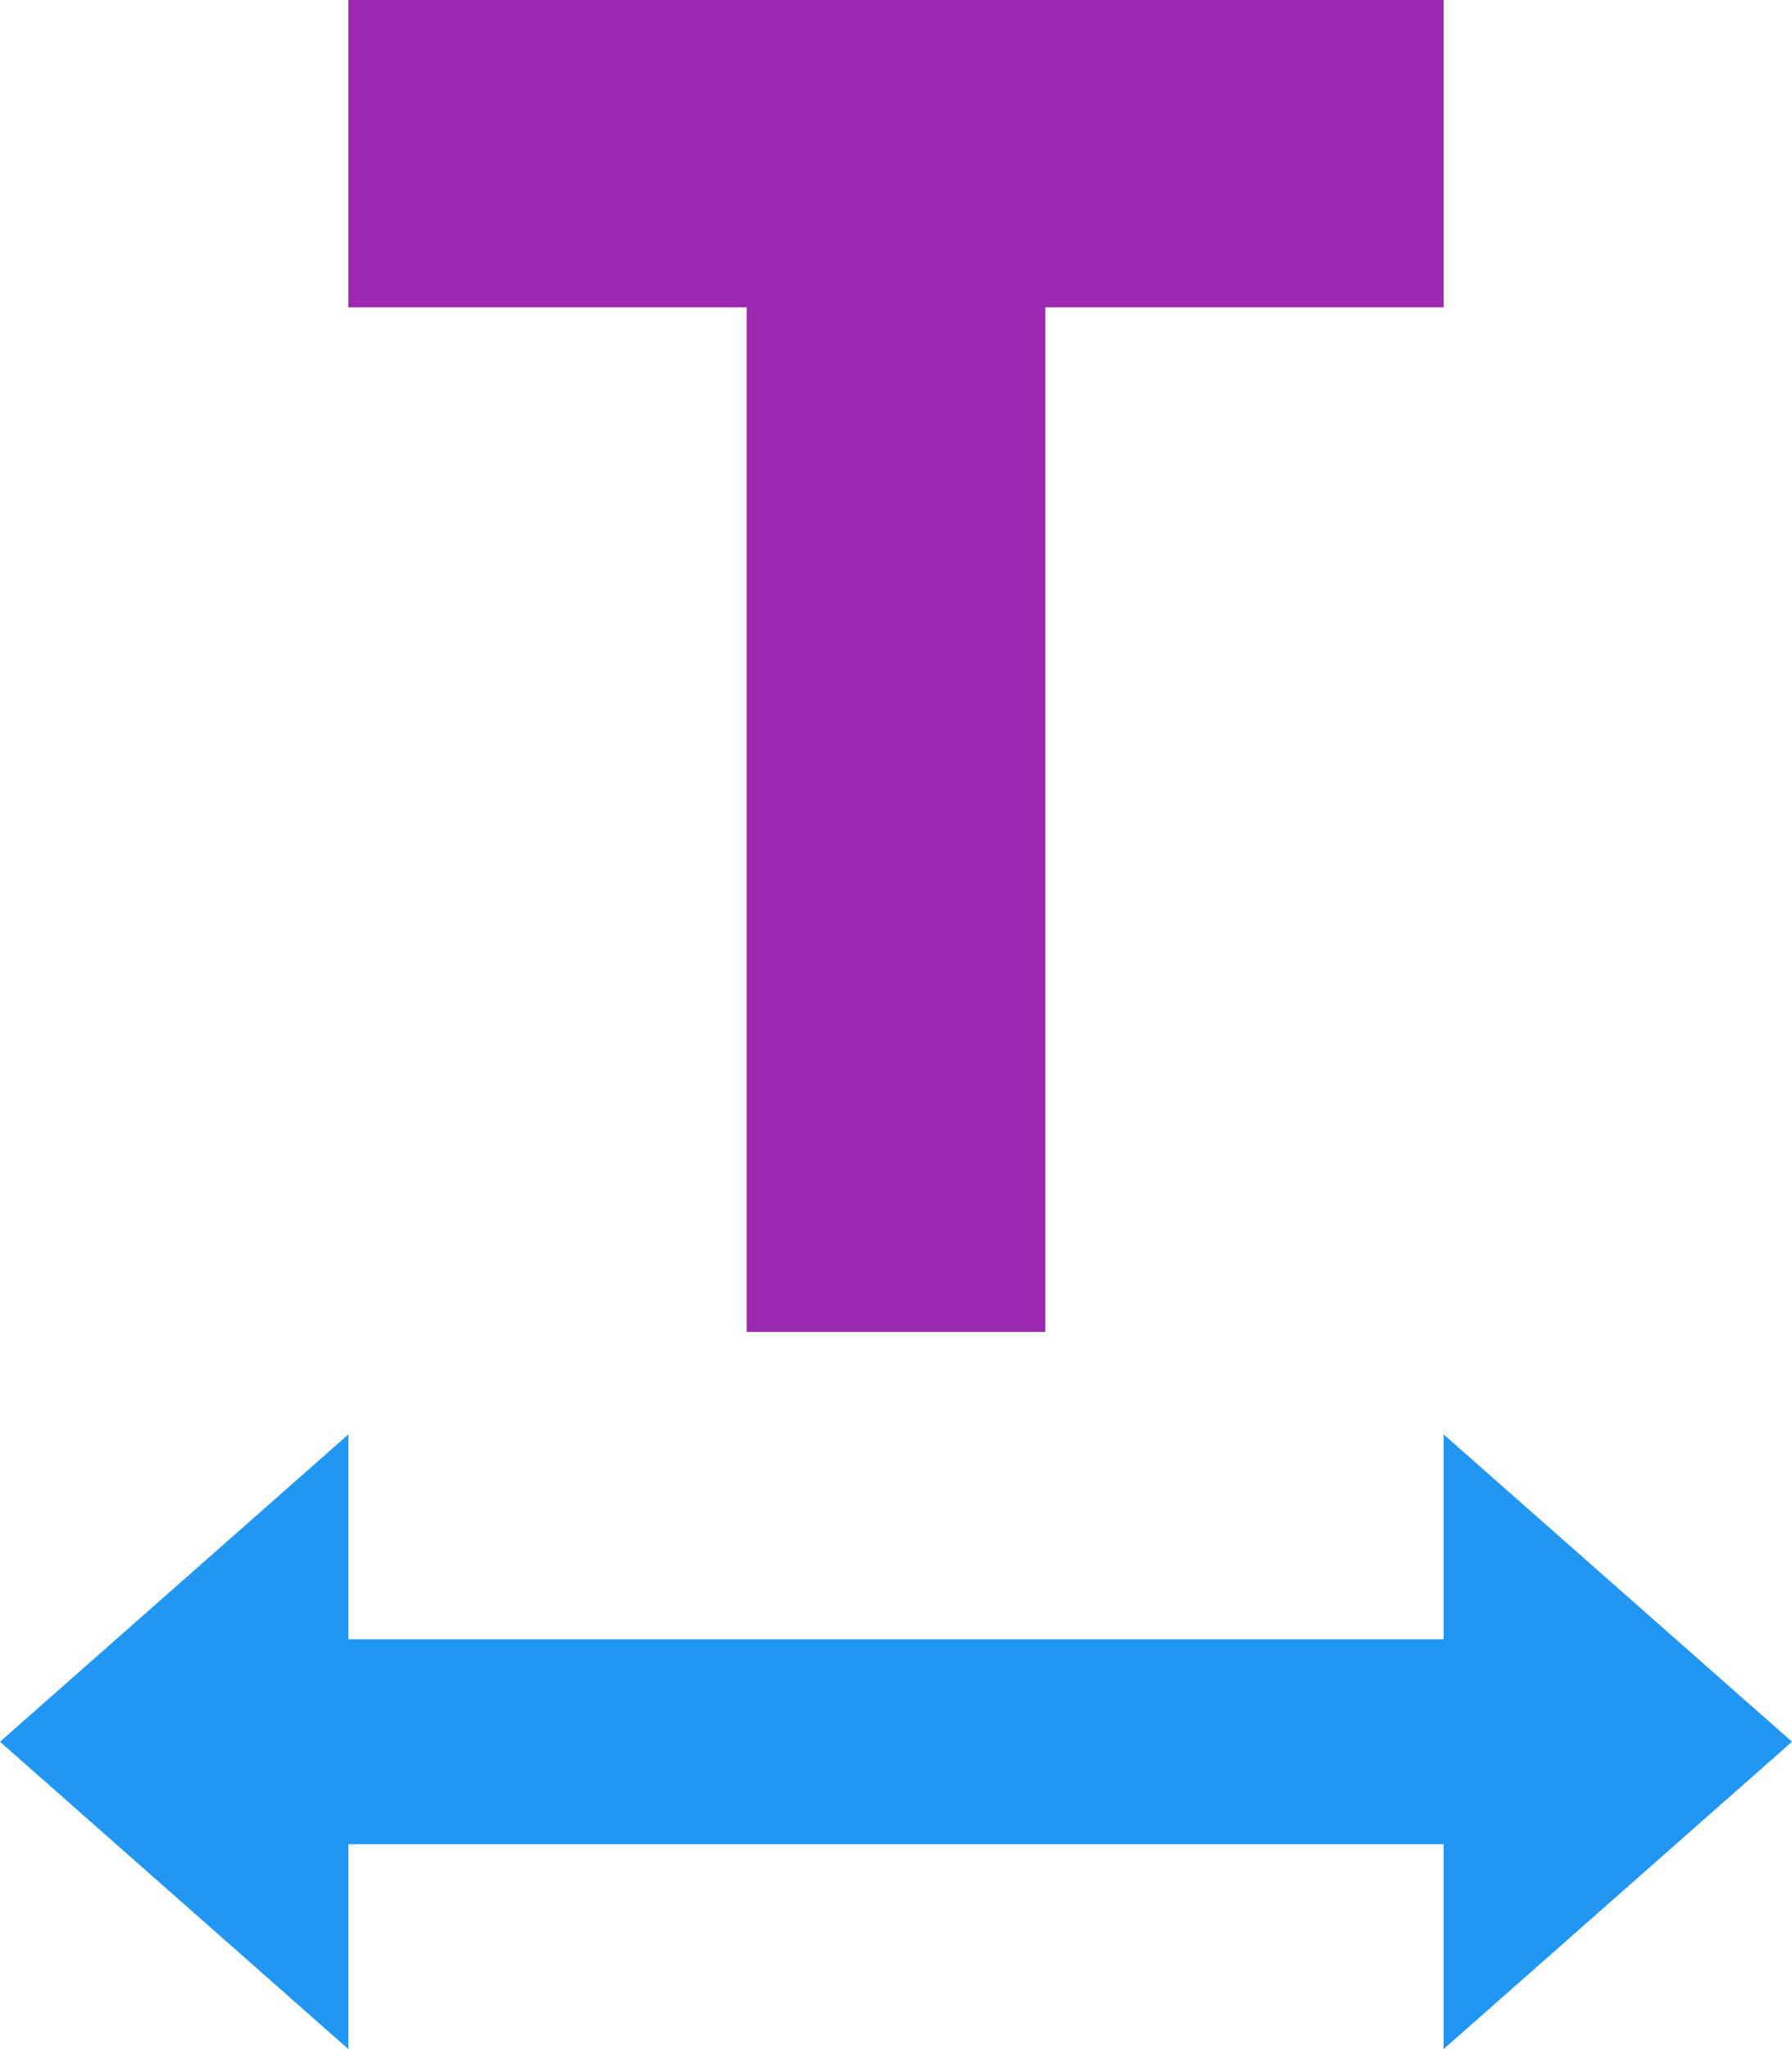
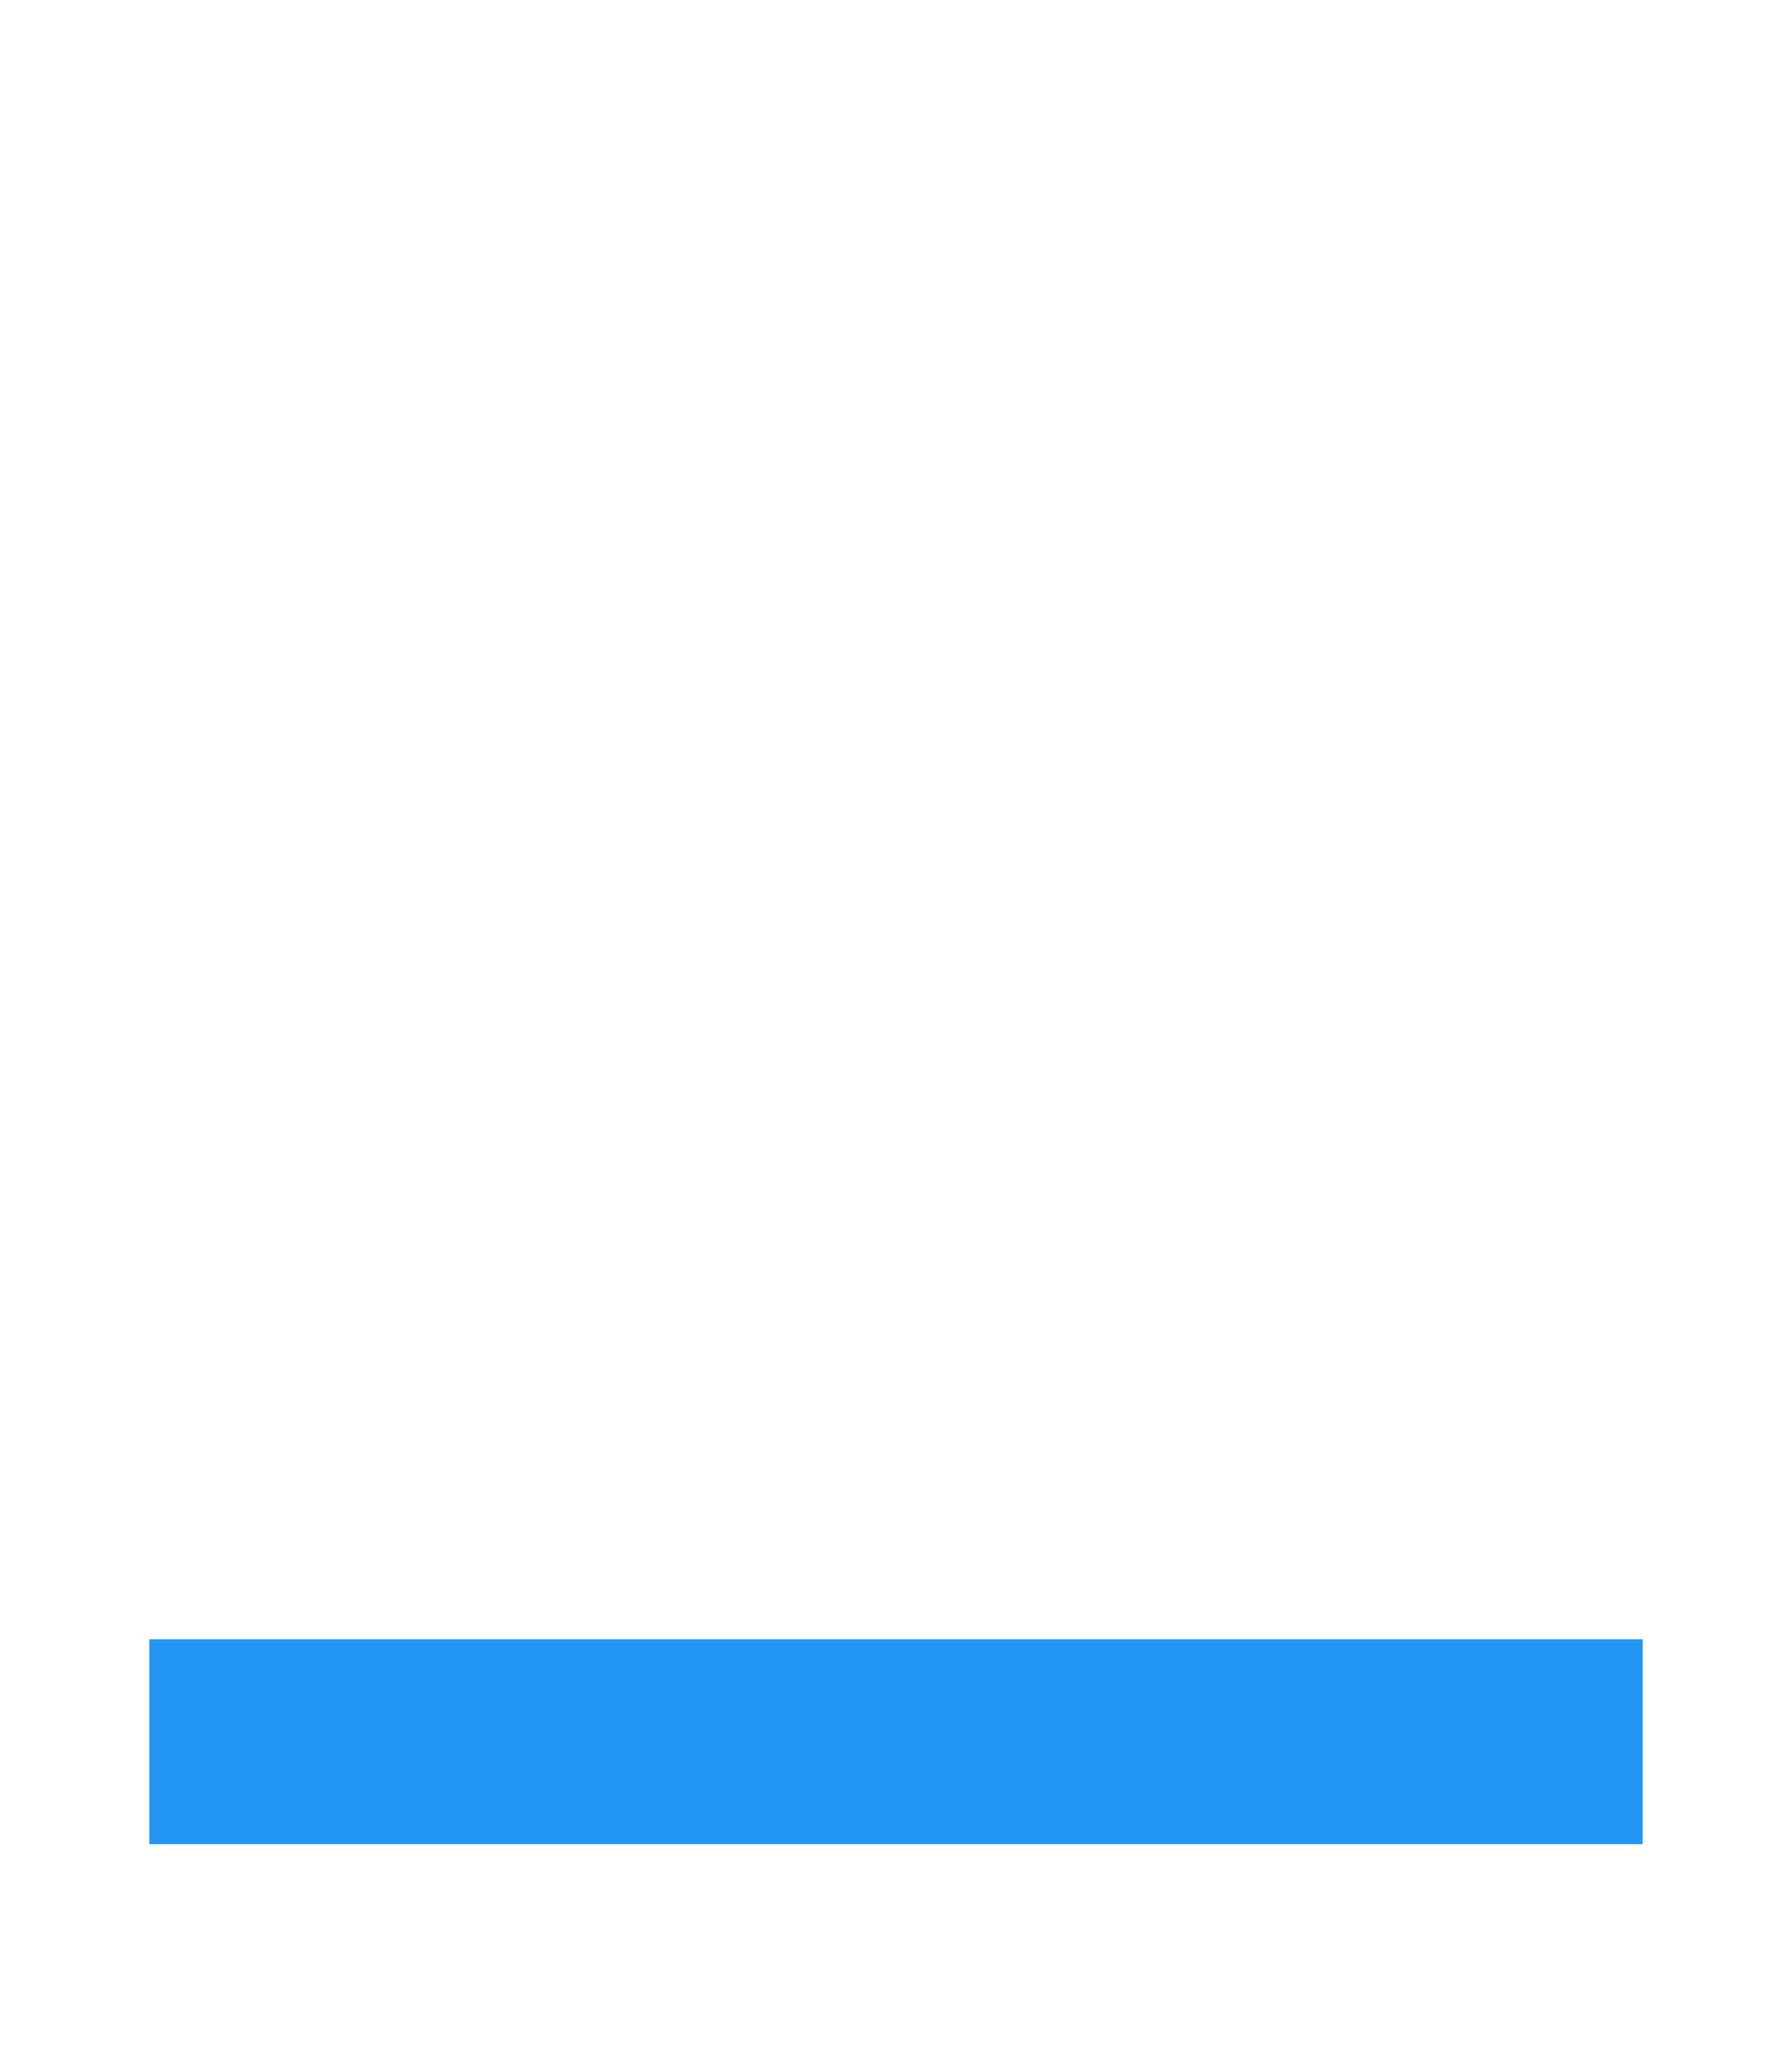
<svg xmlns="http://www.w3.org/2000/svg" width="21px" height="24px" viewBox="0 0 21 24" version="1.1">
  <title>typography</title>
  <desc>Created with Sketch.</desc>
  <g id="Page-1" stroke="none" stroke-width="1" fill="none" fill-rule="evenodd">
    <g id="Category-Icon" transform="translate(-407, -30)">
      <g id="typography" transform="translate(407, 30)">
        <g id="icons8-text_width">
          <g id="Group" transform="translate(0, 16.8)" fill="#2196F3">
-             <polygon id="Path" points="4.083 7.2 4.083 0 0 3.6" />
            <rect id="Rectangle" x="1.75" y="2.4" width="17.5" height="2.4" />
-             <polygon id="Path" points="16.917 7.2 16.917 0 21 3.6" />
          </g>
-           <polygon id="Path" fill="#9C27B0" points="16.917 3.6 12.25 3.6 12.25 15.6 8.75 15.6 8.75 3.6 4.083 3.6 4.083 0 16.917 0" />
        </g>
      </g>
    </g>
  </g>
</svg>